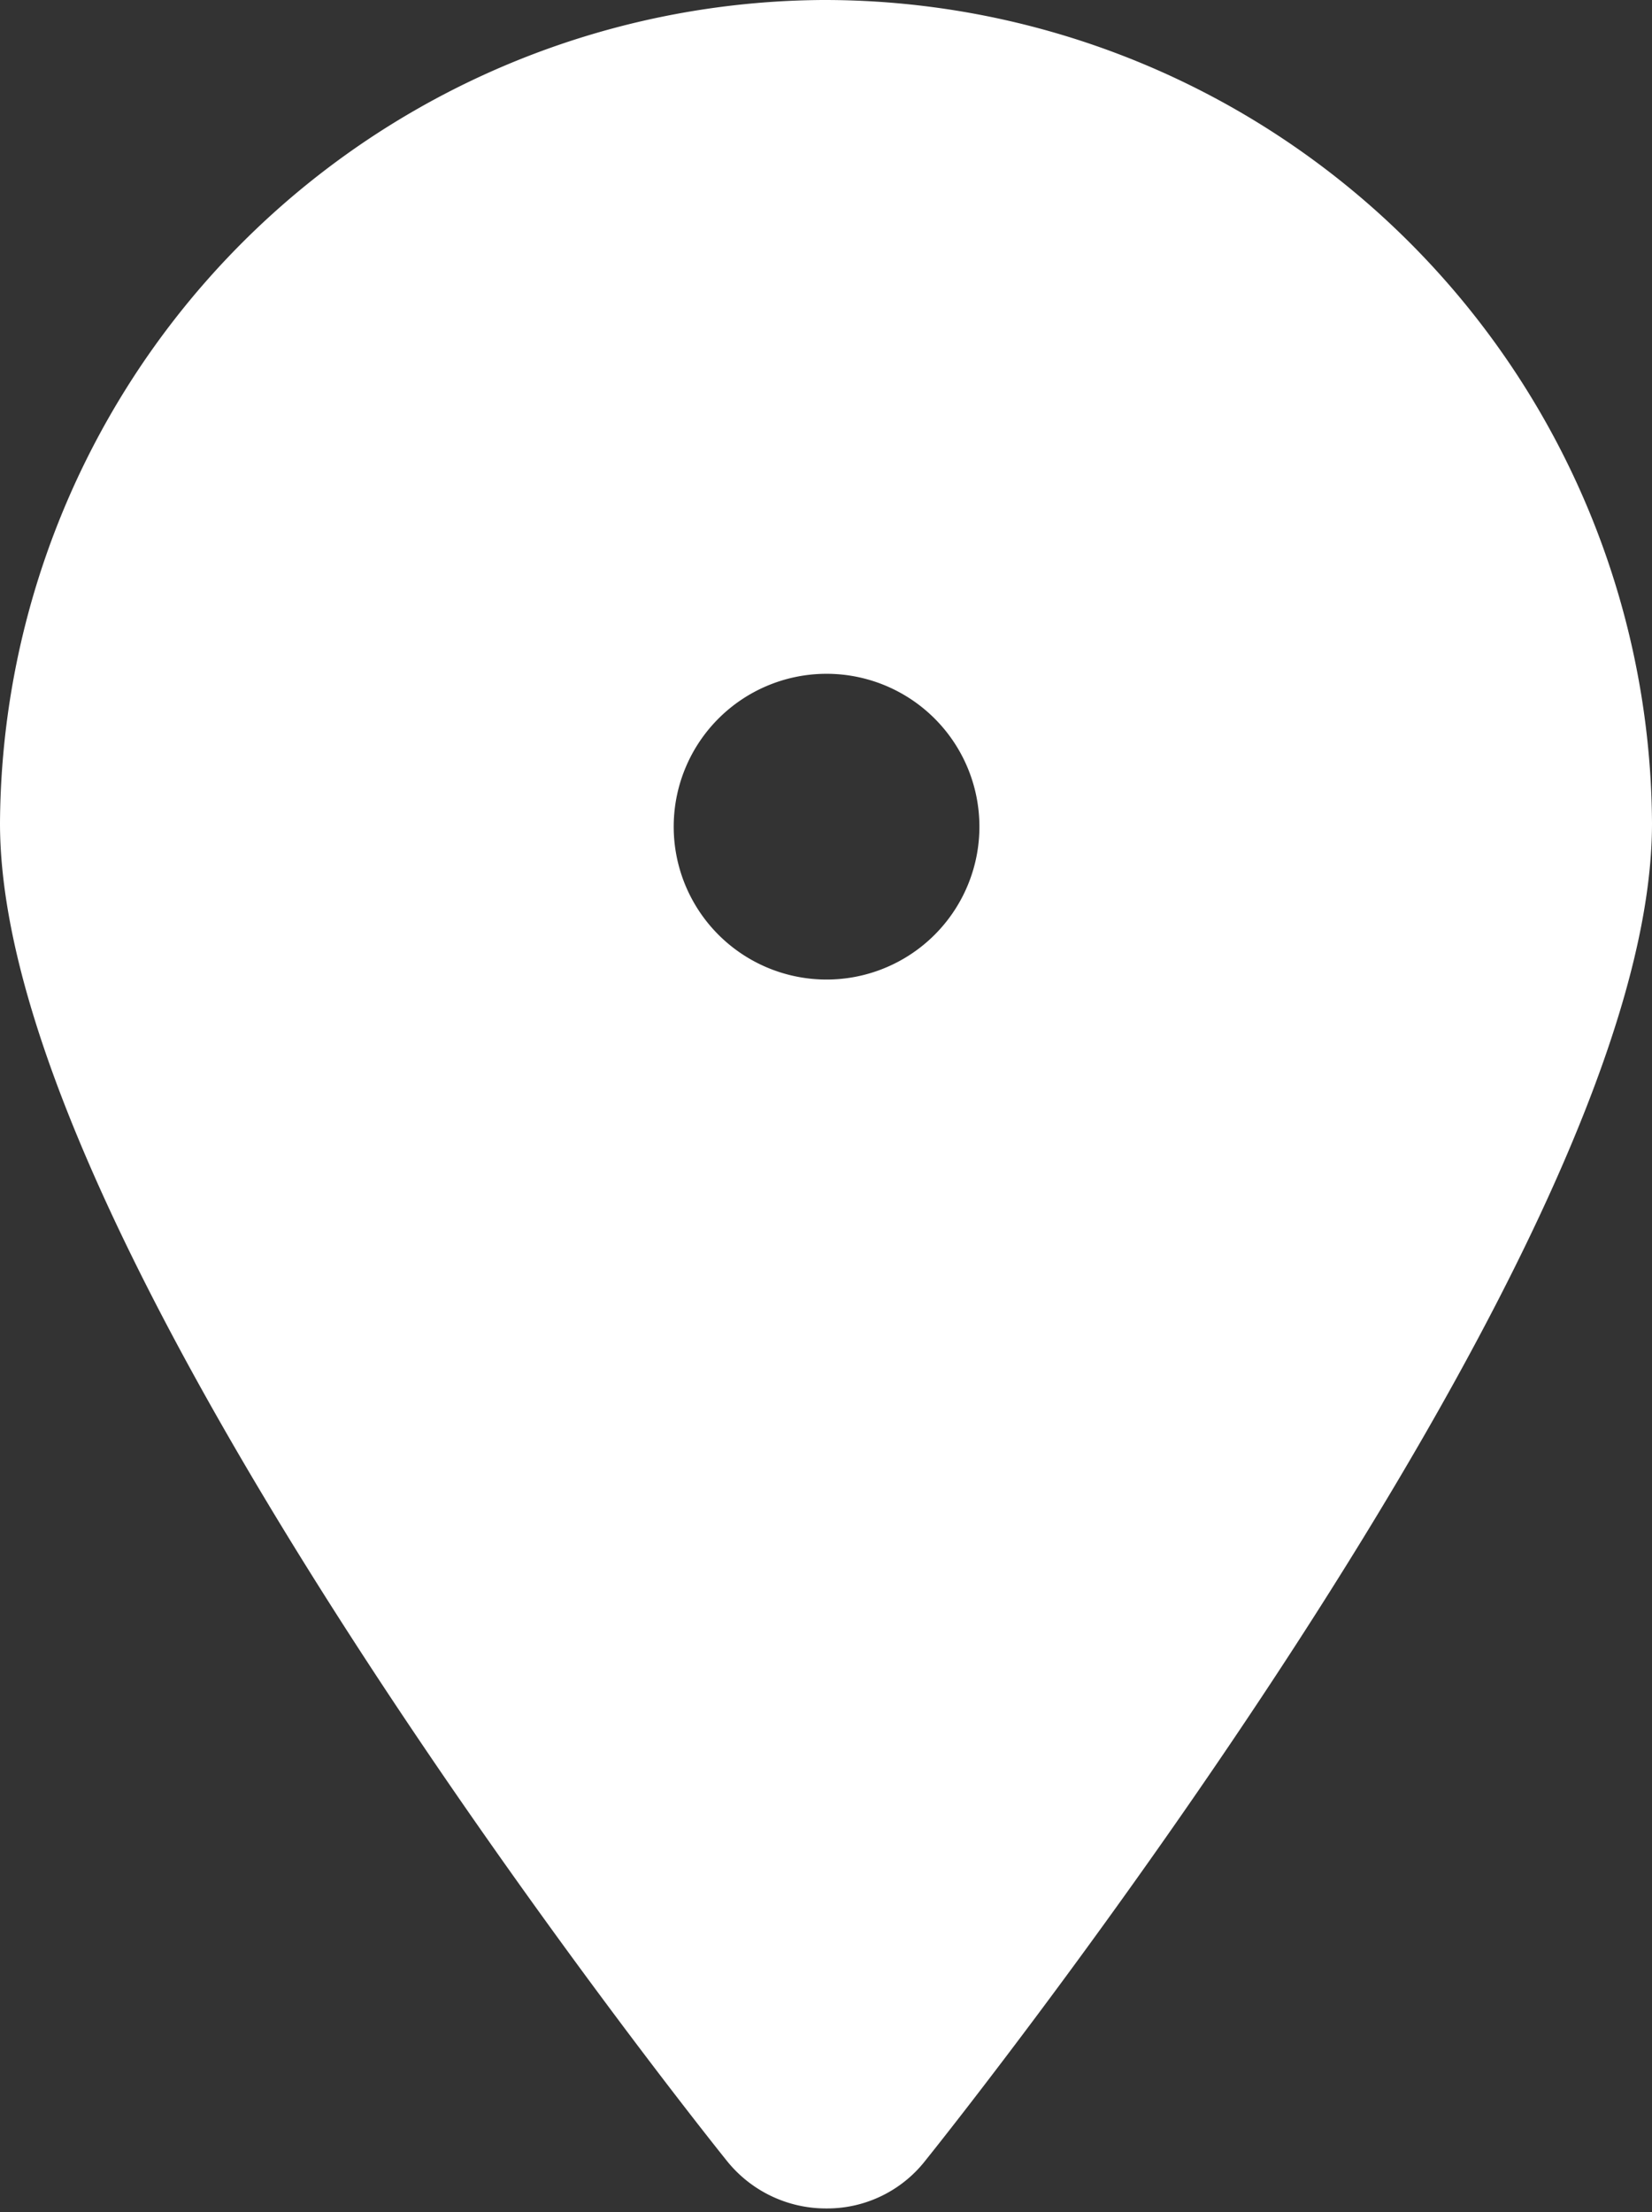
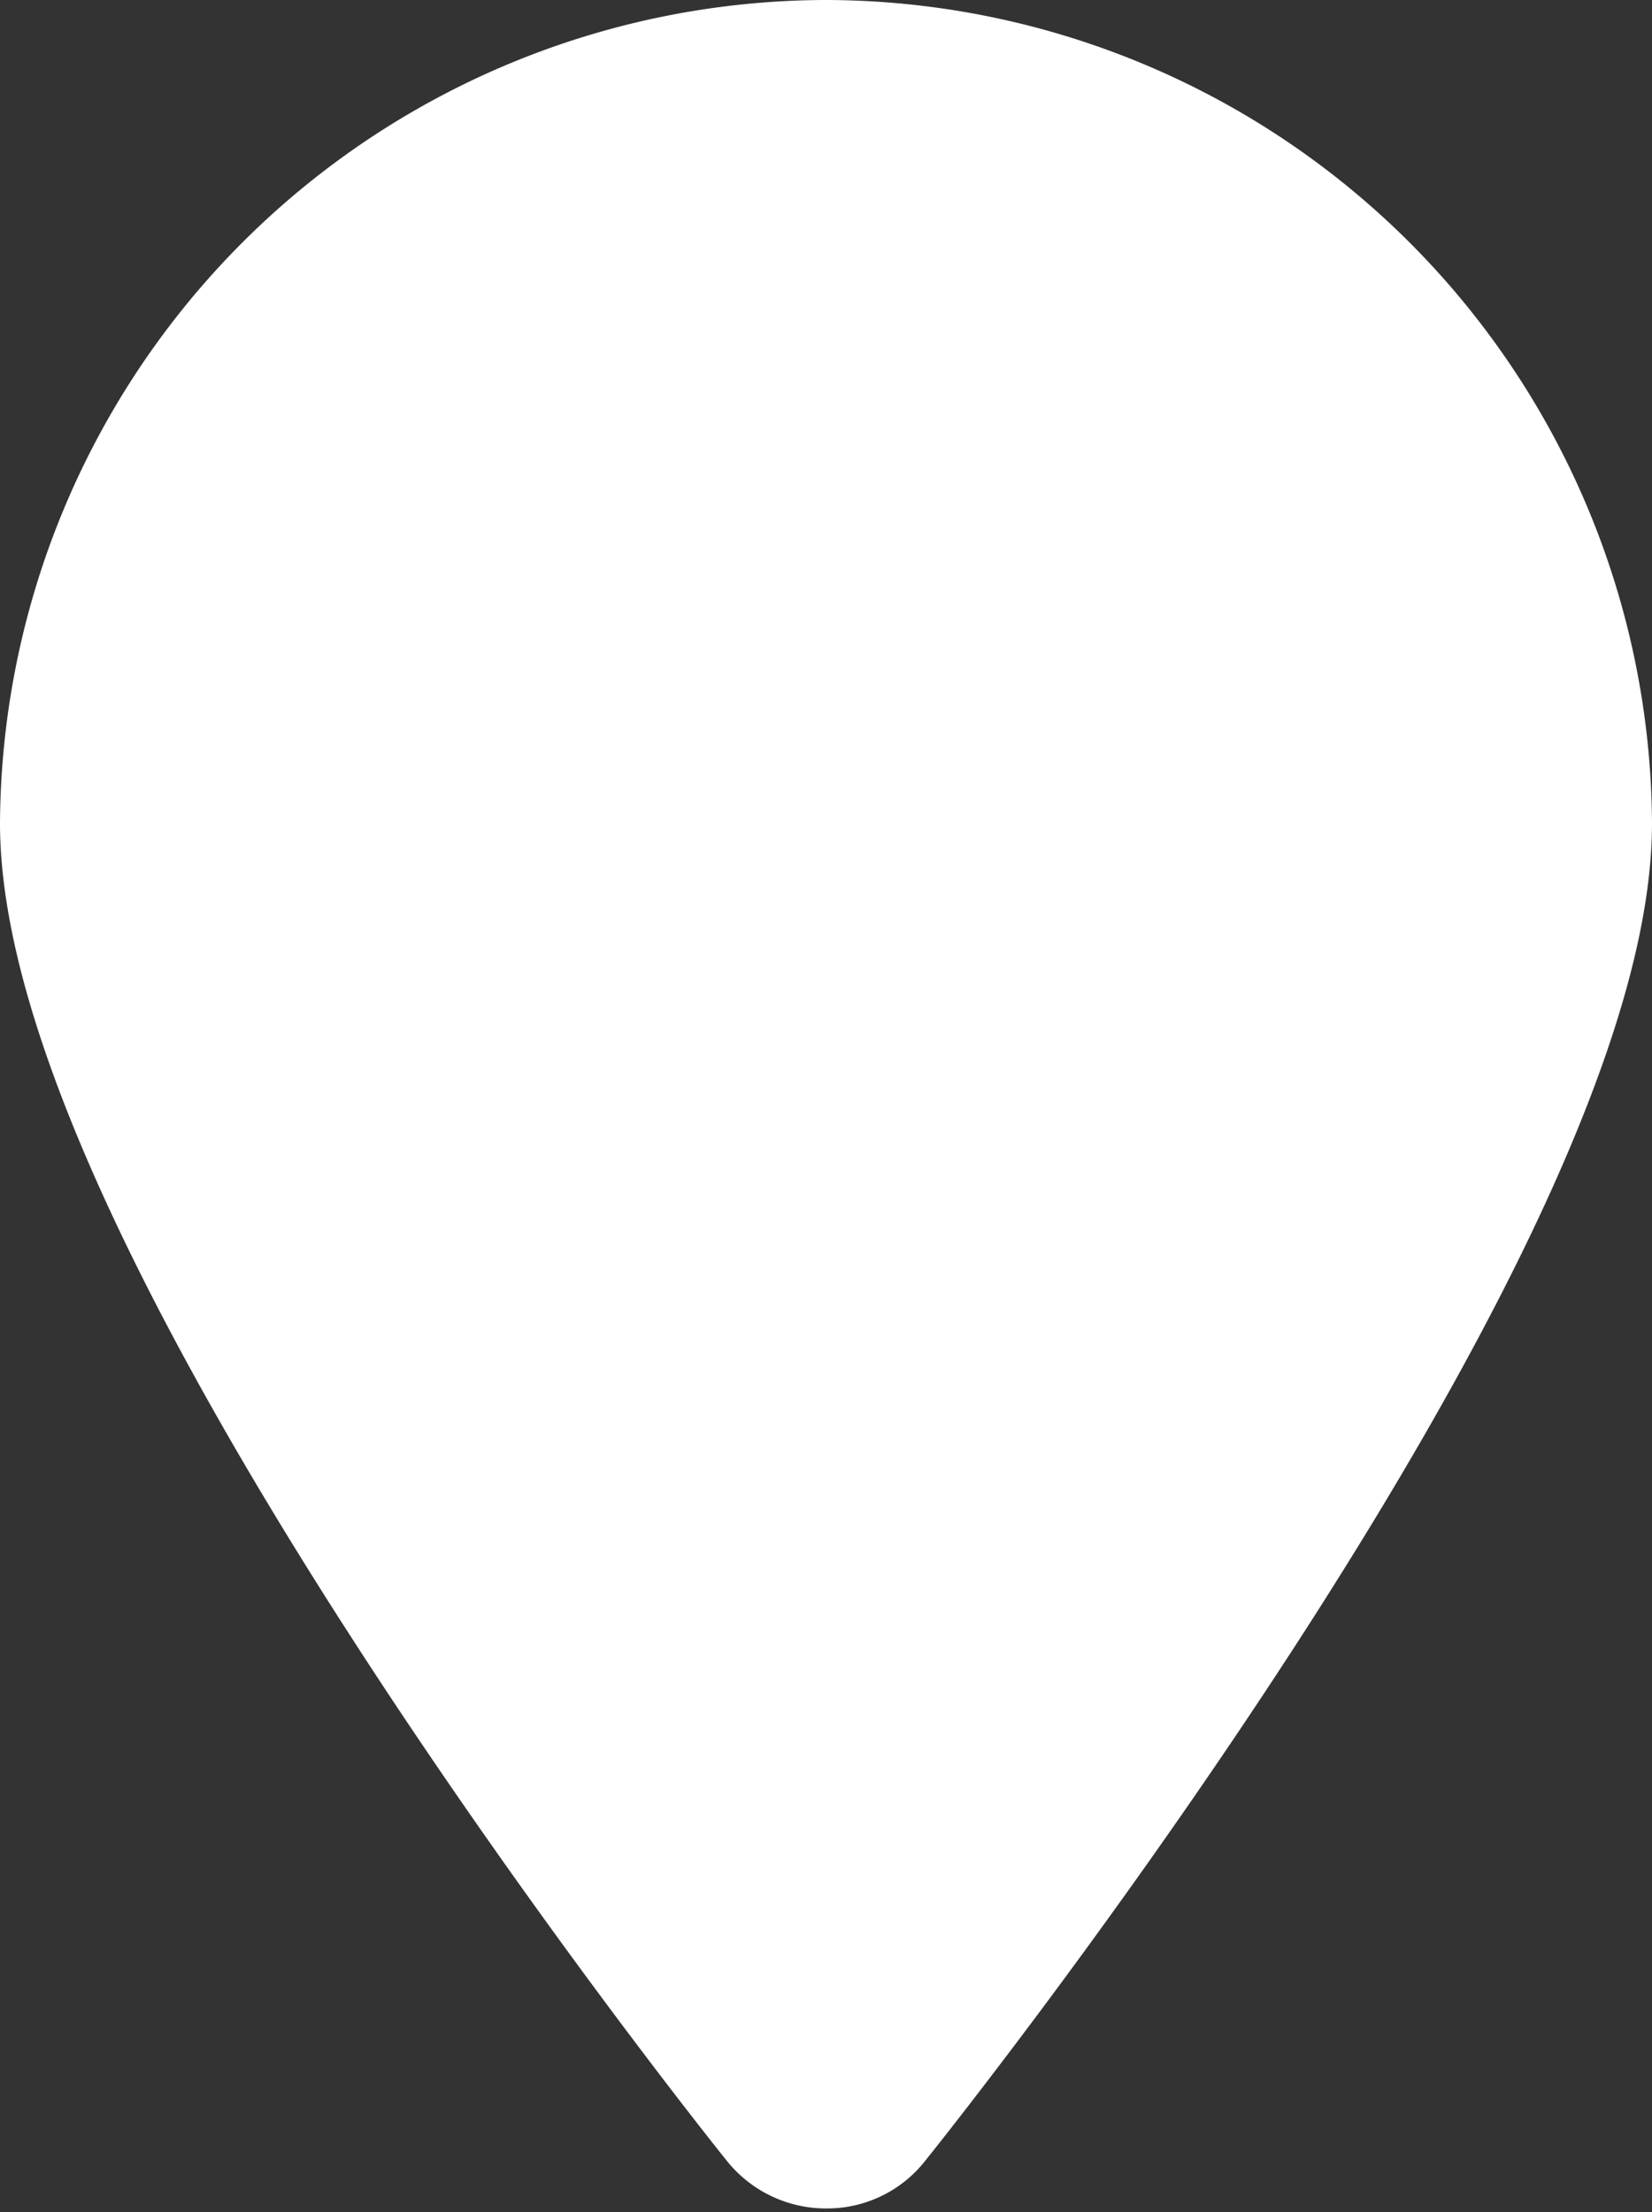
<svg xmlns="http://www.w3.org/2000/svg" viewBox="0 0 14.05 18.81">
  <rect x="0" y="0" width="14.05" height="18.81" fill="#333333" stroke="none" />
  <defs>
    <style>.cls-1{fill:#fff;stroke:#fff;stroke-miterlimit:10;}</style>
  </defs>
  <g id="Layer_2" data-name="Layer 2">
    <g id="Layer_5" data-name="Layer 5">
-       <path class="cls-1" d="M7,.5A6.54,6.54,0,0,0,.5,7c0,3.44,5.82,10.75,6.07,11.06a.58.58,0,0,0,.46.22.56.56,0,0,0,.45-.22c.25-.31,6.07-7.62,6.07-11.06A6.54,6.54,0,0,0,7,.5ZM7,5.23A1.8,1.8,0,1,1,5.23,7,1.8,1.8,0,0,1,7,5.23Z" />
+       <path class="cls-1" d="M7,.5A6.54,6.54,0,0,0,.5,7c0,3.44,5.82,10.75,6.07,11.06a.58.58,0,0,0,.46.22.56.56,0,0,0,.45-.22c.25-.31,6.07-7.62,6.07-11.06A6.54,6.54,0,0,0,7,.5ZM7,5.23Z" />
    </g>
  </g>
</svg>